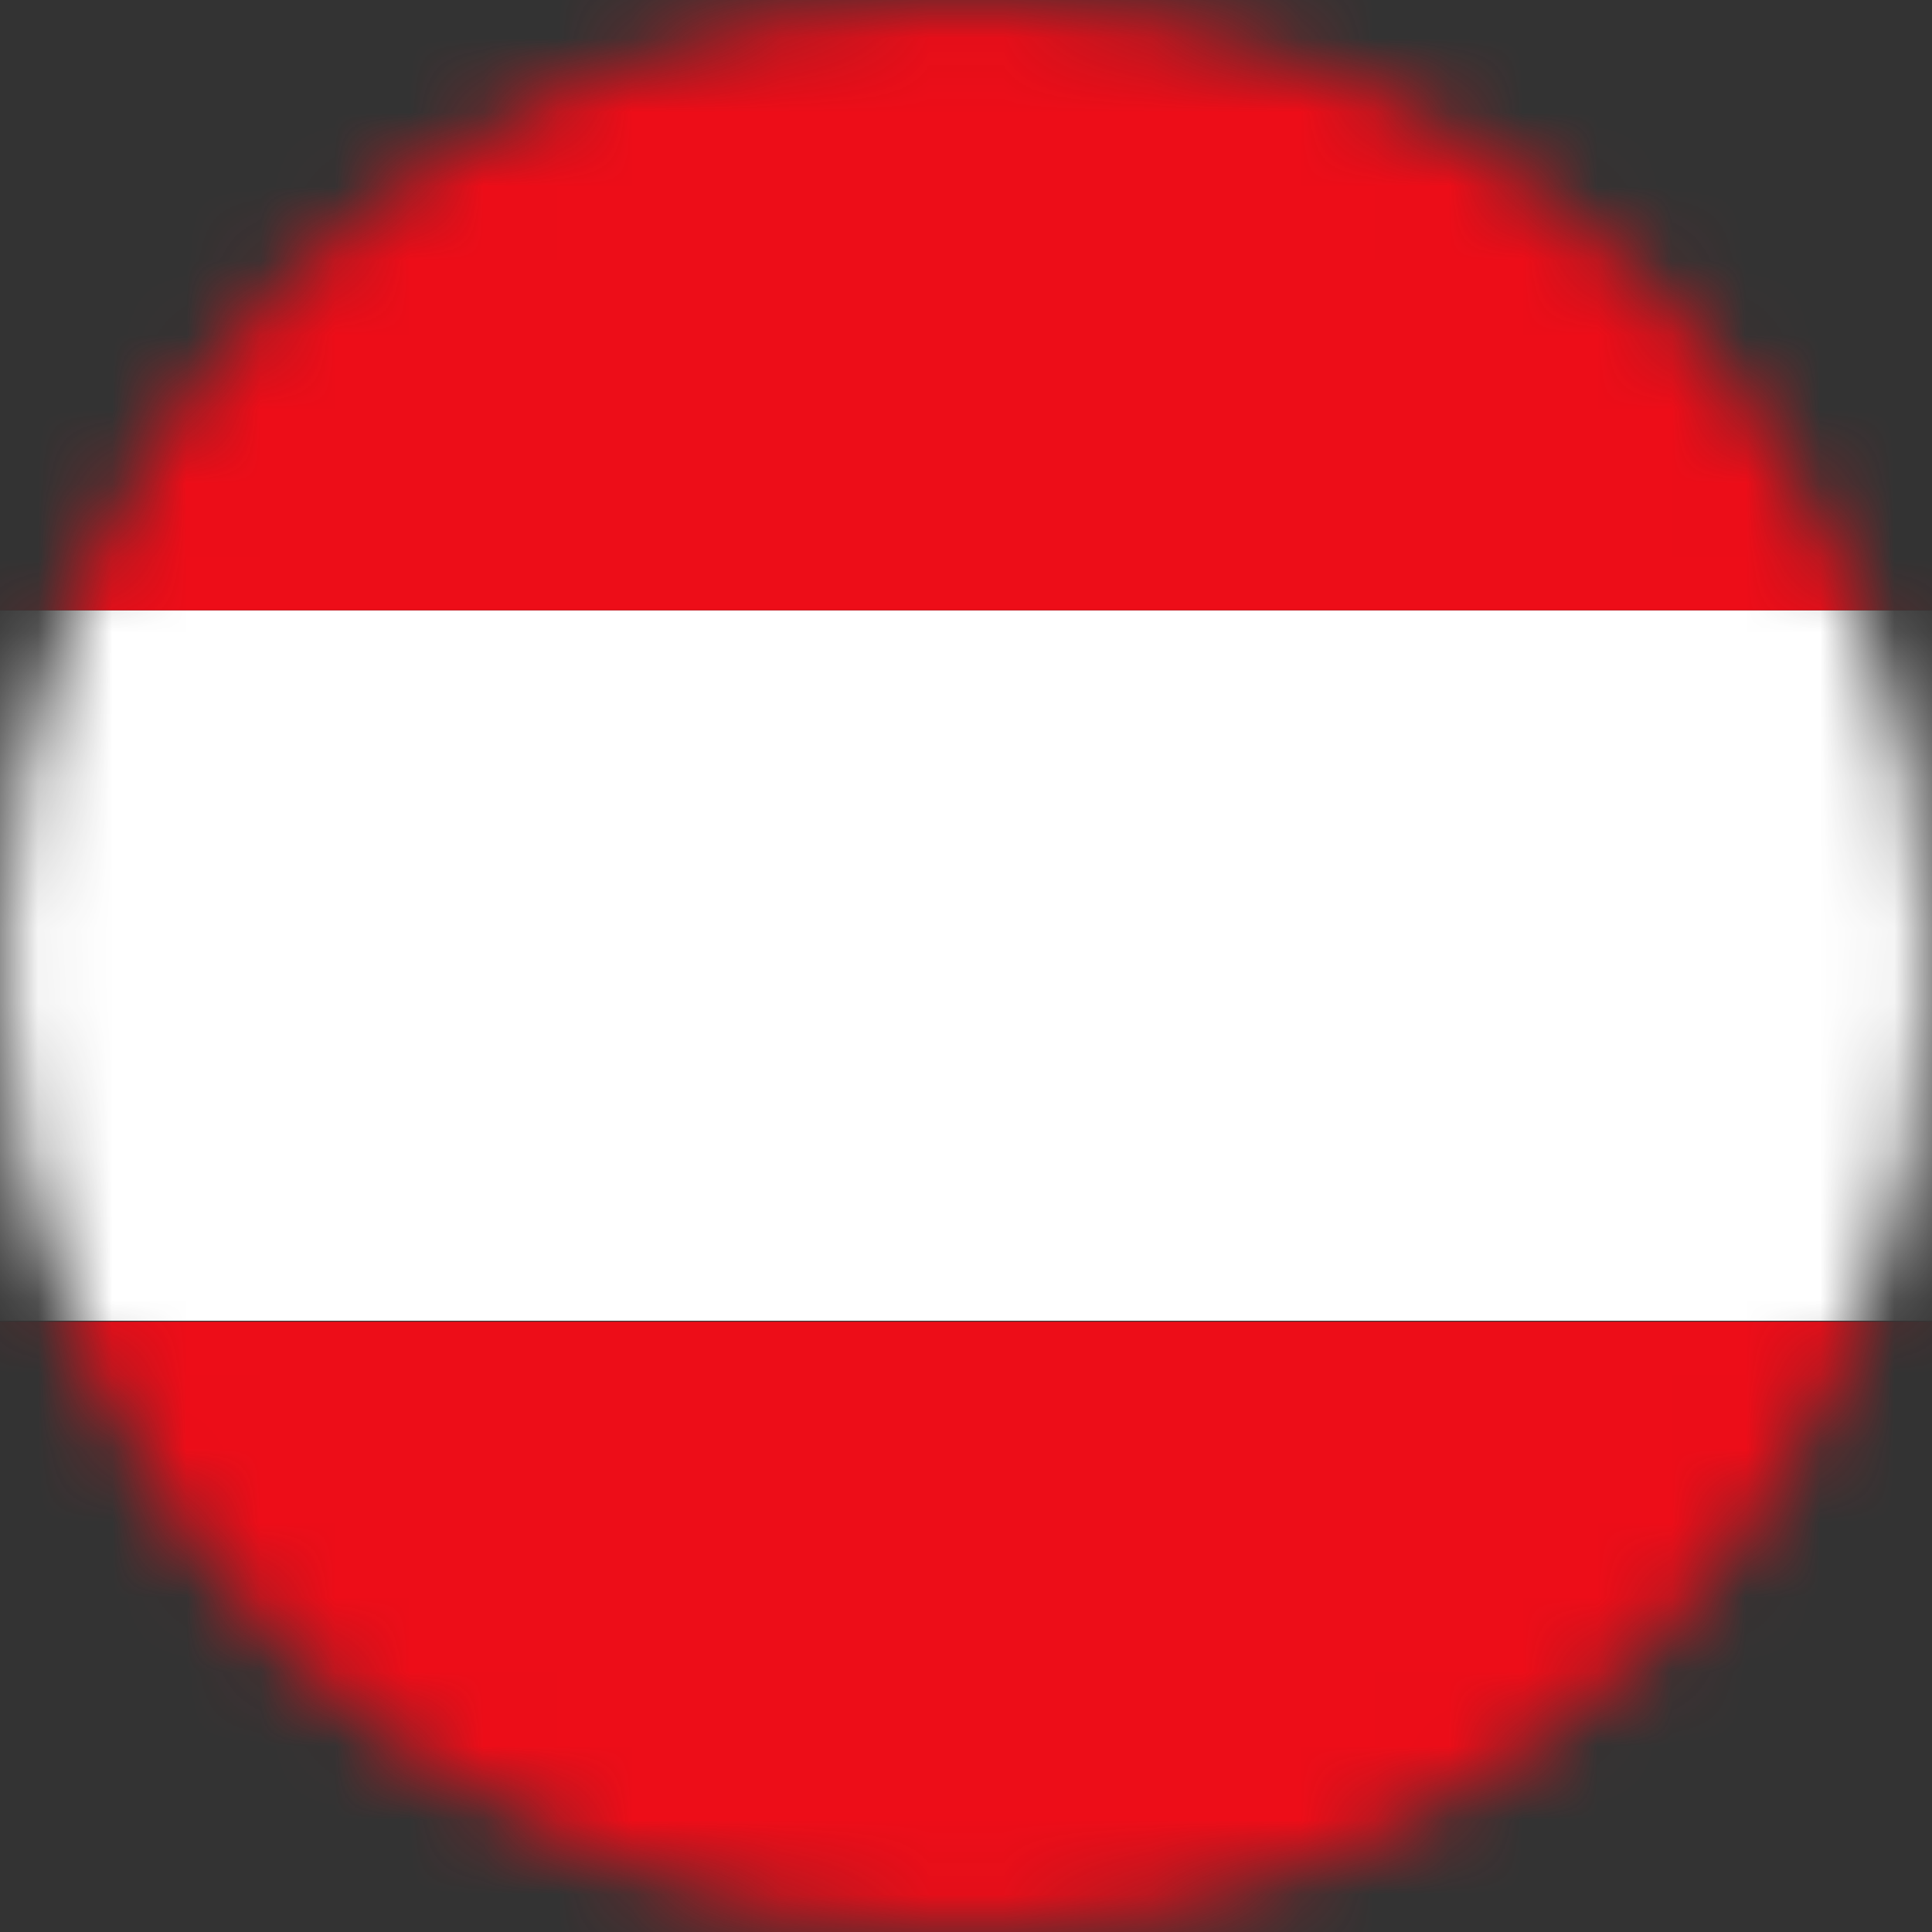
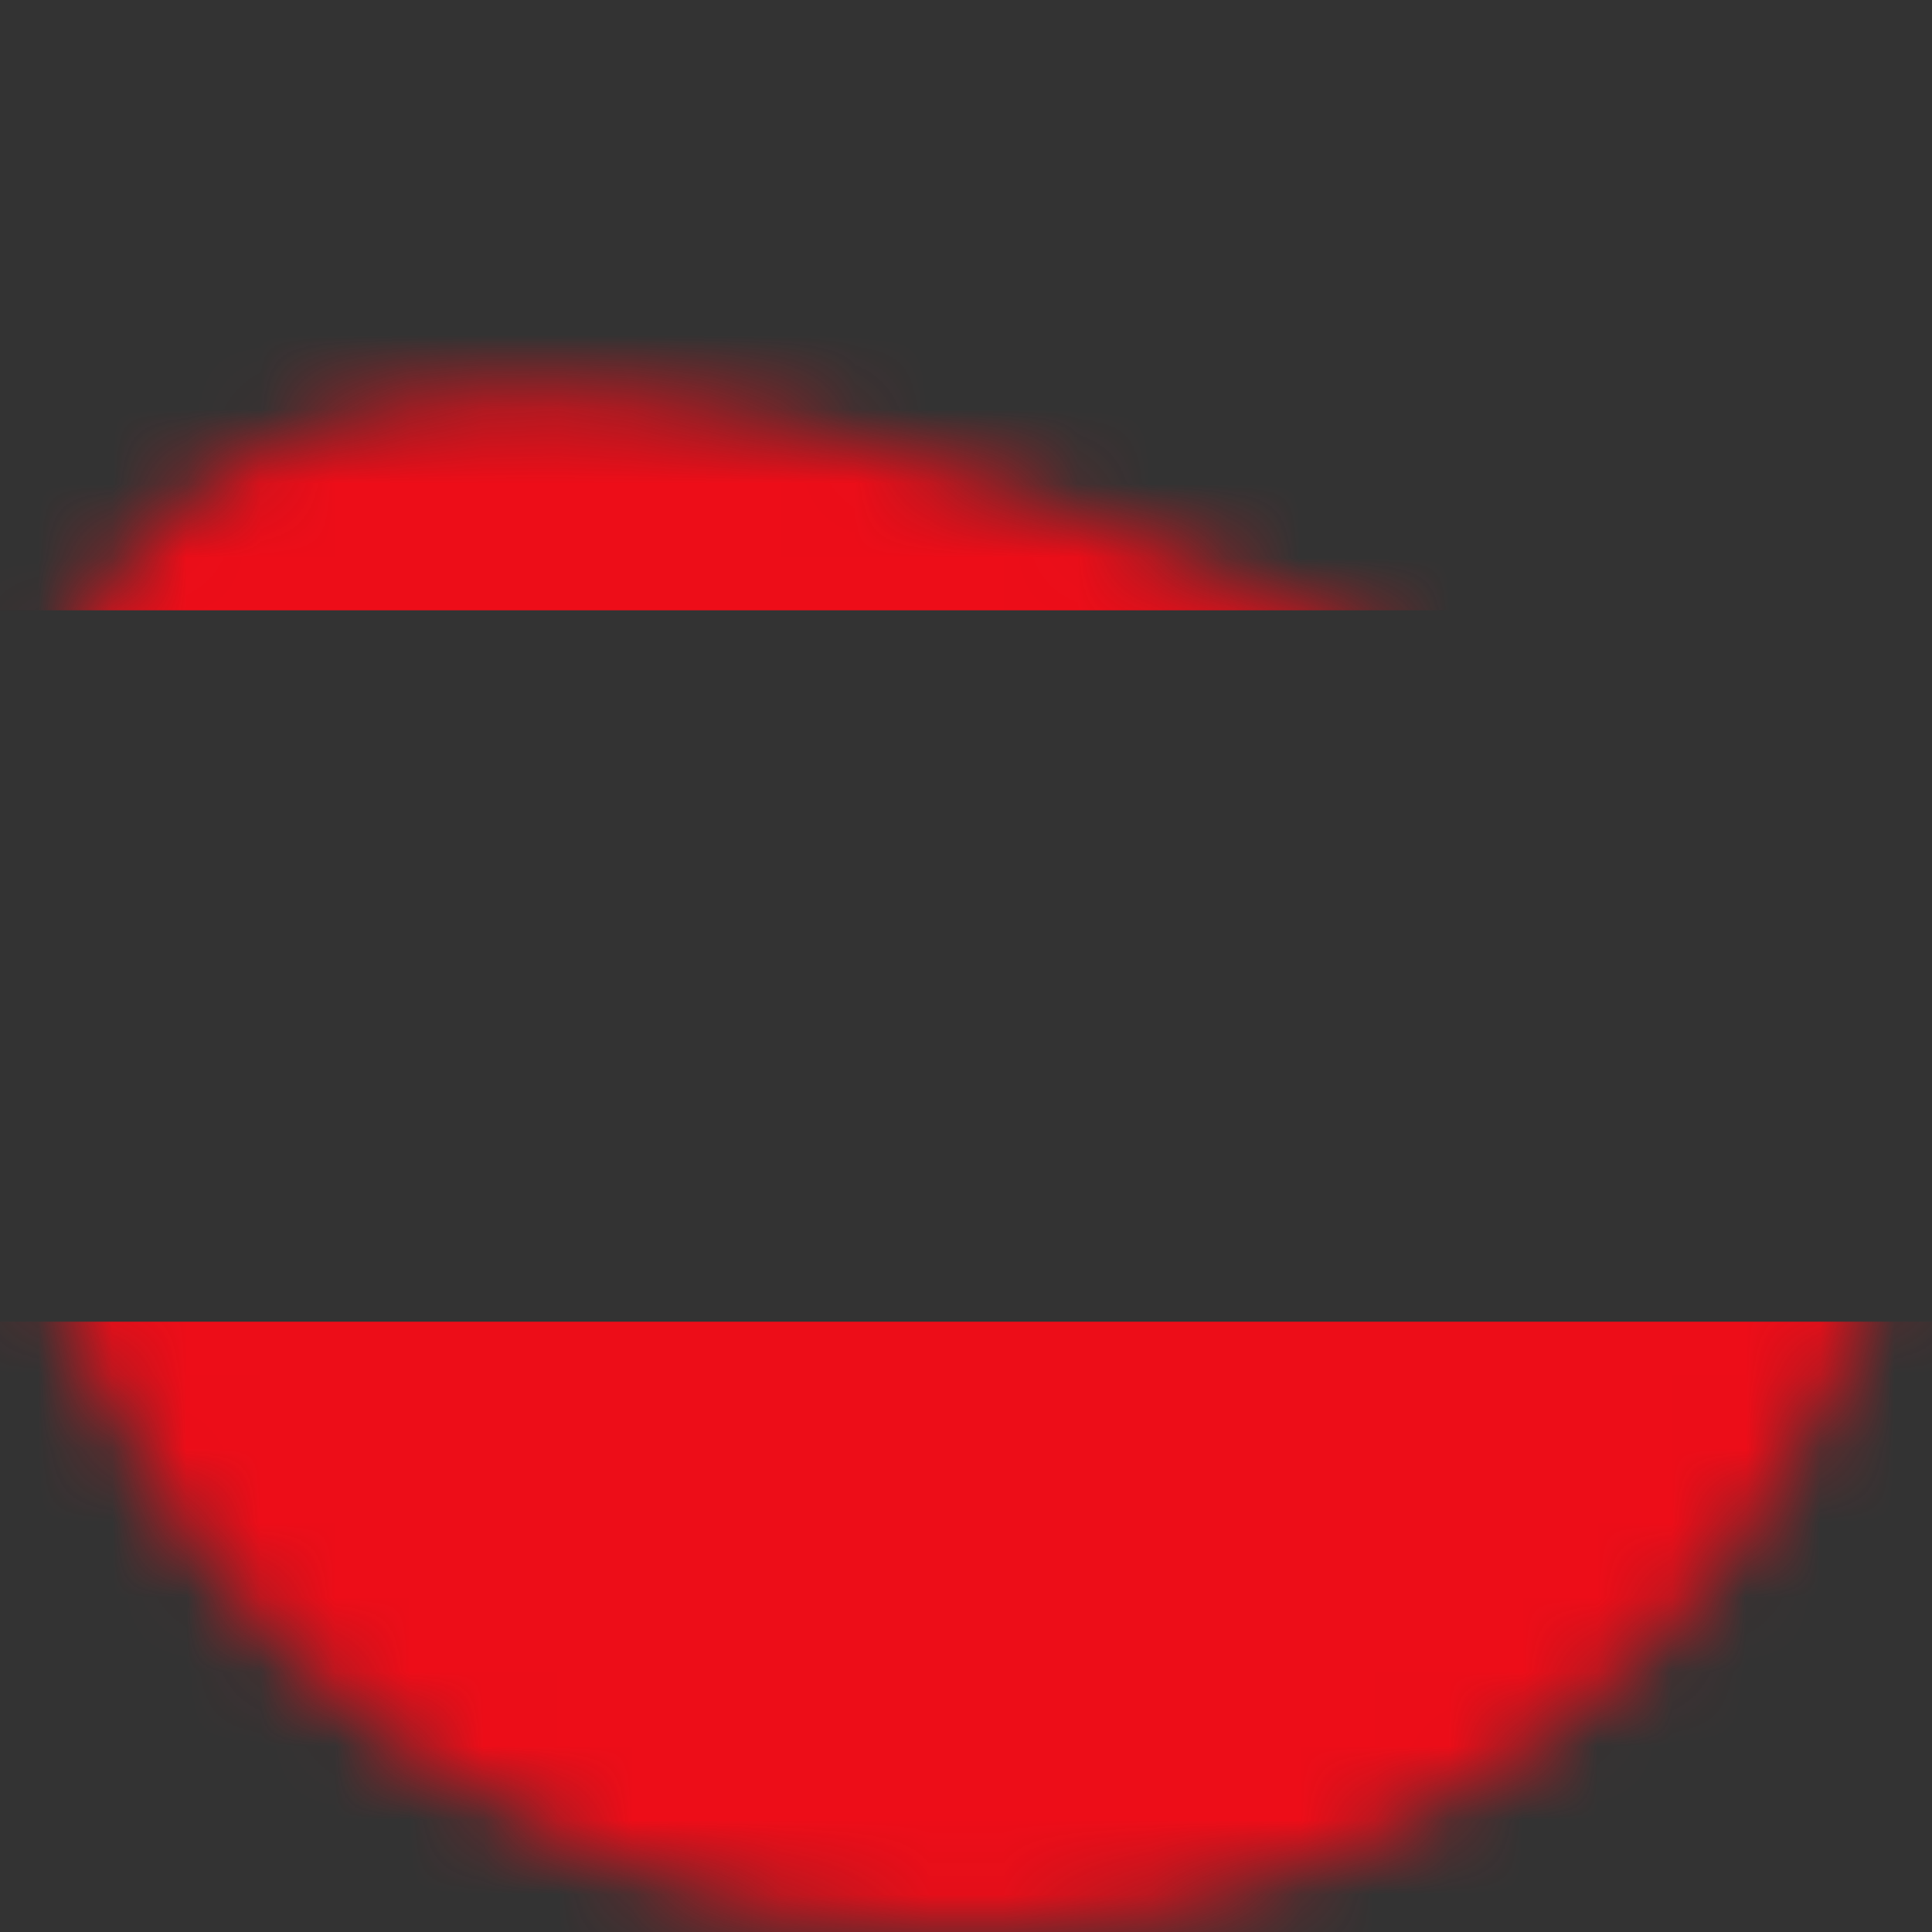
<svg xmlns="http://www.w3.org/2000/svg" width="26" height="26" viewBox="0 0 26 26" fill="none">
  <rect x="0" y="0" width="26" height="26" fill="#333333" stroke="none" />
  <mask id="mask0_412_331" style="mask-type:luminance" maskUnits="userSpaceOnUse" x="0" y="0" width="26" height="26">
-     <path d="M26 13C26 5.82 20.18 2.93261e-06 13 3.24645e-06C5.82 3.56028e-06 -8.82083e-07 5.82 -5.68248e-07 13C-2.54413e-07 20.18 5.82 26 13 26C20.18 26 26 20.18 26 13Z" fill="white" />
+     <path d="M26 13C5.82 3.56028e-06 -8.82083e-07 5.82 -5.68248e-07 13C-2.54413e-07 20.18 5.82 26 13 26C20.18 26 26 20.18 26 13Z" fill="white" />
  </mask>
  <g mask="url(#mask0_412_331)">
    <path d="M26.577 17.774C26.577 20.925 26.577 24.076 26.577 27.227C26.577 27.311 26.565 27.335 26.421 27.335C17.474 27.347 8.514 27.347 -0.433 27.347C-0.577 27.347 -0.589 27.323 -0.589 27.239C-0.589 24.088 -0.589 20.937 -0.589 17.787L26.577 17.787L26.577 17.774Z" fill="#ED0D18" />
-     <path d="M26.577 17.774L-0.589 17.774L-0.589 8.214L26.577 8.214L26.577 17.774Z" fill="white" />
    <path d="M26.577 8.213L-0.589 8.213C-0.589 5.063 -0.589 1.912 -0.589 -1.239C-0.589 -1.323 -0.565 -1.347 -0.433 -1.347C8.514 -1.347 17.474 -1.347 26.421 -1.347C26.553 -1.347 26.577 -1.323 26.577 -1.239C26.577 1.912 26.577 5.063 26.577 8.213Z" fill="#ED0D18" />
  </g>
</svg>